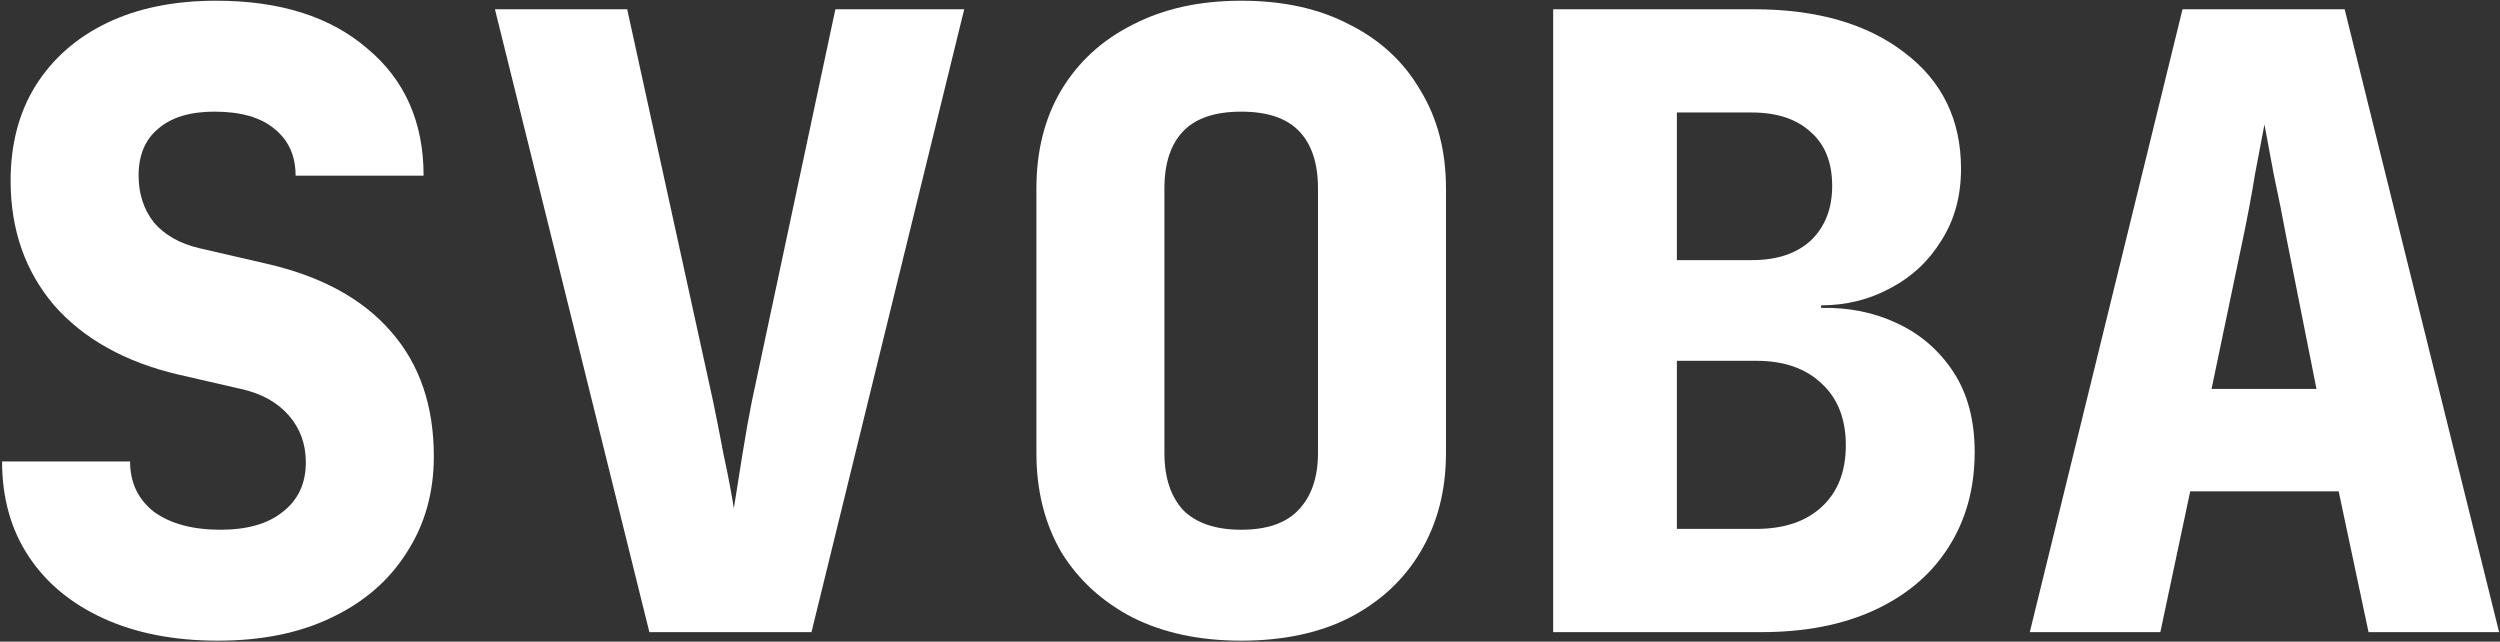
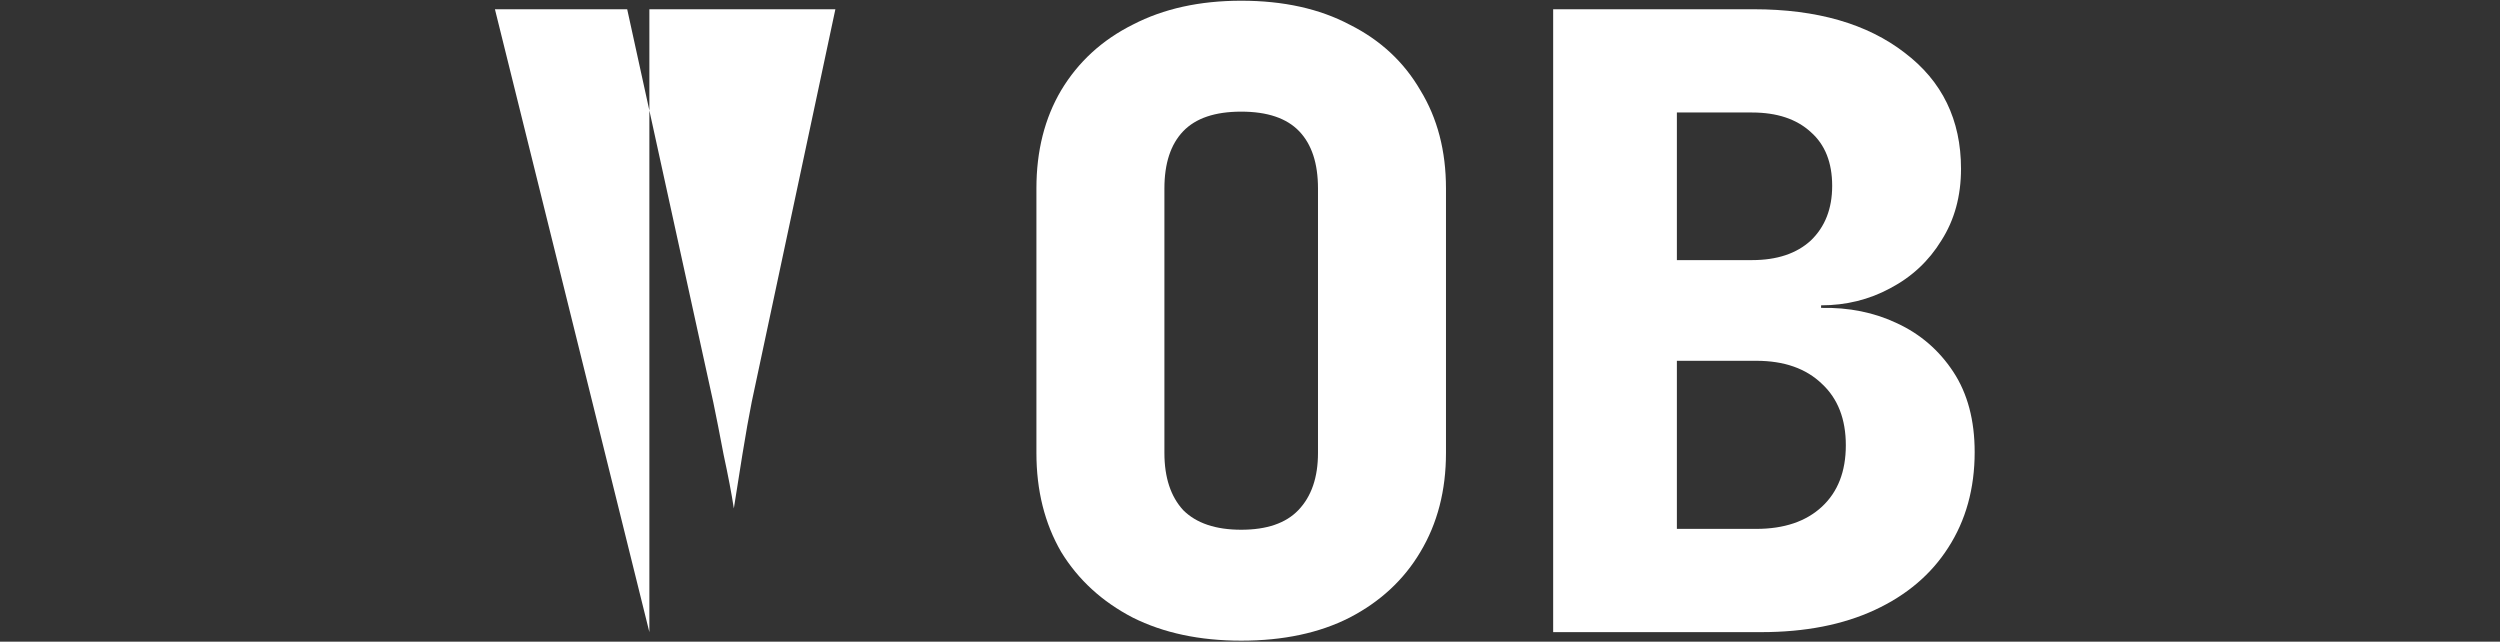
<svg xmlns="http://www.w3.org/2000/svg" width="1052" height="270" viewBox="0 0 1052 270" fill="none">
  <rect x="0" y="0" width="1052" height="270" fill="#333333" stroke="none" />
-   <path d="M854.138 266L918.408 3.893H986.628L1051.62 266H996.682L984.115 206.757H921.64L909.073 266H854.138ZM930.616 163.67H974.779L962.213 100.477C960.537 91.381 958.742 82.405 956.827 73.549C955.151 64.453 953.835 57.391 952.877 52.364C951.92 57.391 950.603 64.333 948.928 73.189C947.492 82.046 945.816 91.022 943.901 100.118L930.616 163.67Z" fill="white" />
  <path d="M653.569 266V3.893H737.946C764.516 3.893 785.7 9.996 801.498 22.204C817.296 34.173 825.195 50.45 825.195 71.035C825.195 82.525 822.443 92.578 816.937 101.195C811.671 109.813 804.49 116.515 795.394 121.302C786.537 126.09 776.843 128.483 766.311 128.483V129.56C778.04 129.321 788.692 131.475 798.266 136.023C808.081 140.571 815.98 147.393 821.964 156.489C827.948 165.585 830.94 176.836 830.94 190.24C830.94 205.56 827.23 218.964 819.81 230.454C812.629 241.704 802.336 250.441 788.931 256.665C775.527 262.888 759.609 266 741.177 266H653.569ZM705.631 222.555H739.023C750.752 222.555 759.968 219.443 766.67 213.219C773.372 206.996 776.723 198.379 776.723 187.368C776.723 176.357 773.372 167.74 766.67 161.516C759.968 155.053 750.752 151.822 739.023 151.822H705.631V222.555ZM705.631 109.454H737.228C747.76 109.454 756.018 106.701 762.002 101.195C767.986 95.451 770.979 87.791 770.979 78.216C770.979 68.402 767.986 60.862 762.002 55.596C756.018 50.09 747.76 47.338 737.228 47.338H705.631V109.454Z" fill="white" />
  <path d="M522.296 269.591C504.823 269.591 489.623 266.359 476.697 259.896C463.771 253.194 453.718 243.978 446.537 232.249C439.595 220.281 436.124 206.397 436.124 190.599V79.293C436.124 63.495 439.595 49.731 446.537 38.002C453.718 26.034 463.771 16.819 476.697 10.356C489.623 3.653 504.823 0.302 522.296 0.302C540.01 0.302 555.209 3.653 567.896 10.356C580.822 16.819 590.755 26.034 597.697 38.002C604.878 49.731 608.469 63.495 608.469 79.293V190.599C608.469 206.397 604.878 220.281 597.697 232.249C590.755 243.978 580.822 253.194 567.896 259.896C555.209 266.359 540.01 269.591 522.296 269.591ZM522.296 222.914C533.068 222.914 541.087 220.161 546.353 214.656C551.858 208.911 554.611 200.892 554.611 190.599V79.293C554.611 68.761 551.978 60.742 546.712 55.237C541.446 49.731 533.307 46.979 522.296 46.979C511.285 46.979 503.147 49.731 497.881 55.237C492.615 60.742 489.982 68.761 489.982 79.293V190.599C489.982 200.892 492.615 208.911 497.881 214.656C503.386 220.161 511.525 222.914 522.296 222.914Z" fill="white" />
-   <path d="M273.255 266L208.267 3.893H263.92L300.184 169.415C301.381 175.16 302.817 182.461 304.493 191.317C306.408 200.174 307.844 207.714 308.801 213.938C309.759 207.714 310.955 200.174 312.392 191.317C313.828 182.461 315.144 175.04 316.341 169.056L351.528 3.893H405.745L341.475 266H273.255Z" fill="white" />
-   <path d="M91.715 269.591C73.284 269.591 57.246 266.479 43.603 260.255C29.959 254.032 19.427 245.295 12.006 234.044C4.586 222.794 0.875 209.509 0.875 194.19H54.733C54.733 203.046 58.084 210.108 64.787 215.374C71.728 220.4 81.064 222.914 92.793 222.914C104.043 222.914 112.78 220.4 119.003 215.374C125.466 210.347 128.698 203.405 128.698 194.549C128.698 186.889 126.304 180.306 121.517 174.801C116.729 169.296 110.027 165.585 101.41 163.67L74.84 157.567C52.579 152.3 35.225 142.606 22.778 128.483C10.57 114.121 4.466 96.647 4.466 76.062C4.466 60.742 7.937 47.458 14.879 36.207C22.059 24.718 32.113 15.861 45.039 9.637C57.965 3.414 73.284 0.302 90.997 0.302C117.806 0.302 138.991 7.004 154.549 20.409C170.348 33.574 178.247 51.407 178.247 73.908H124.389C124.389 65.53 121.397 58.947 115.413 54.16C109.668 49.372 101.29 46.979 90.279 46.979C79.986 46.979 72.087 49.372 66.582 54.16C61.076 58.708 58.324 65.29 58.324 73.908C58.324 81.567 60.478 88.15 64.787 93.655C69.335 98.921 75.678 102.512 83.816 104.427L111.822 110.89C135.041 116.156 152.634 125.731 164.603 139.614C176.571 153.258 182.555 170.732 182.555 192.035C182.555 207.355 178.726 220.879 171.066 232.608C163.645 244.337 153.113 253.433 139.469 259.896C126.065 266.359 110.147 269.591 91.715 269.591Z" fill="white" />
+   <path d="M273.255 266L208.267 3.893H263.92L300.184 169.415C301.381 175.16 302.817 182.461 304.493 191.317C306.408 200.174 307.844 207.714 308.801 213.938C309.759 207.714 310.955 200.174 312.392 191.317C313.828 182.461 315.144 175.04 316.341 169.056L351.528 3.893H405.745H273.255Z" fill="white" />
</svg>